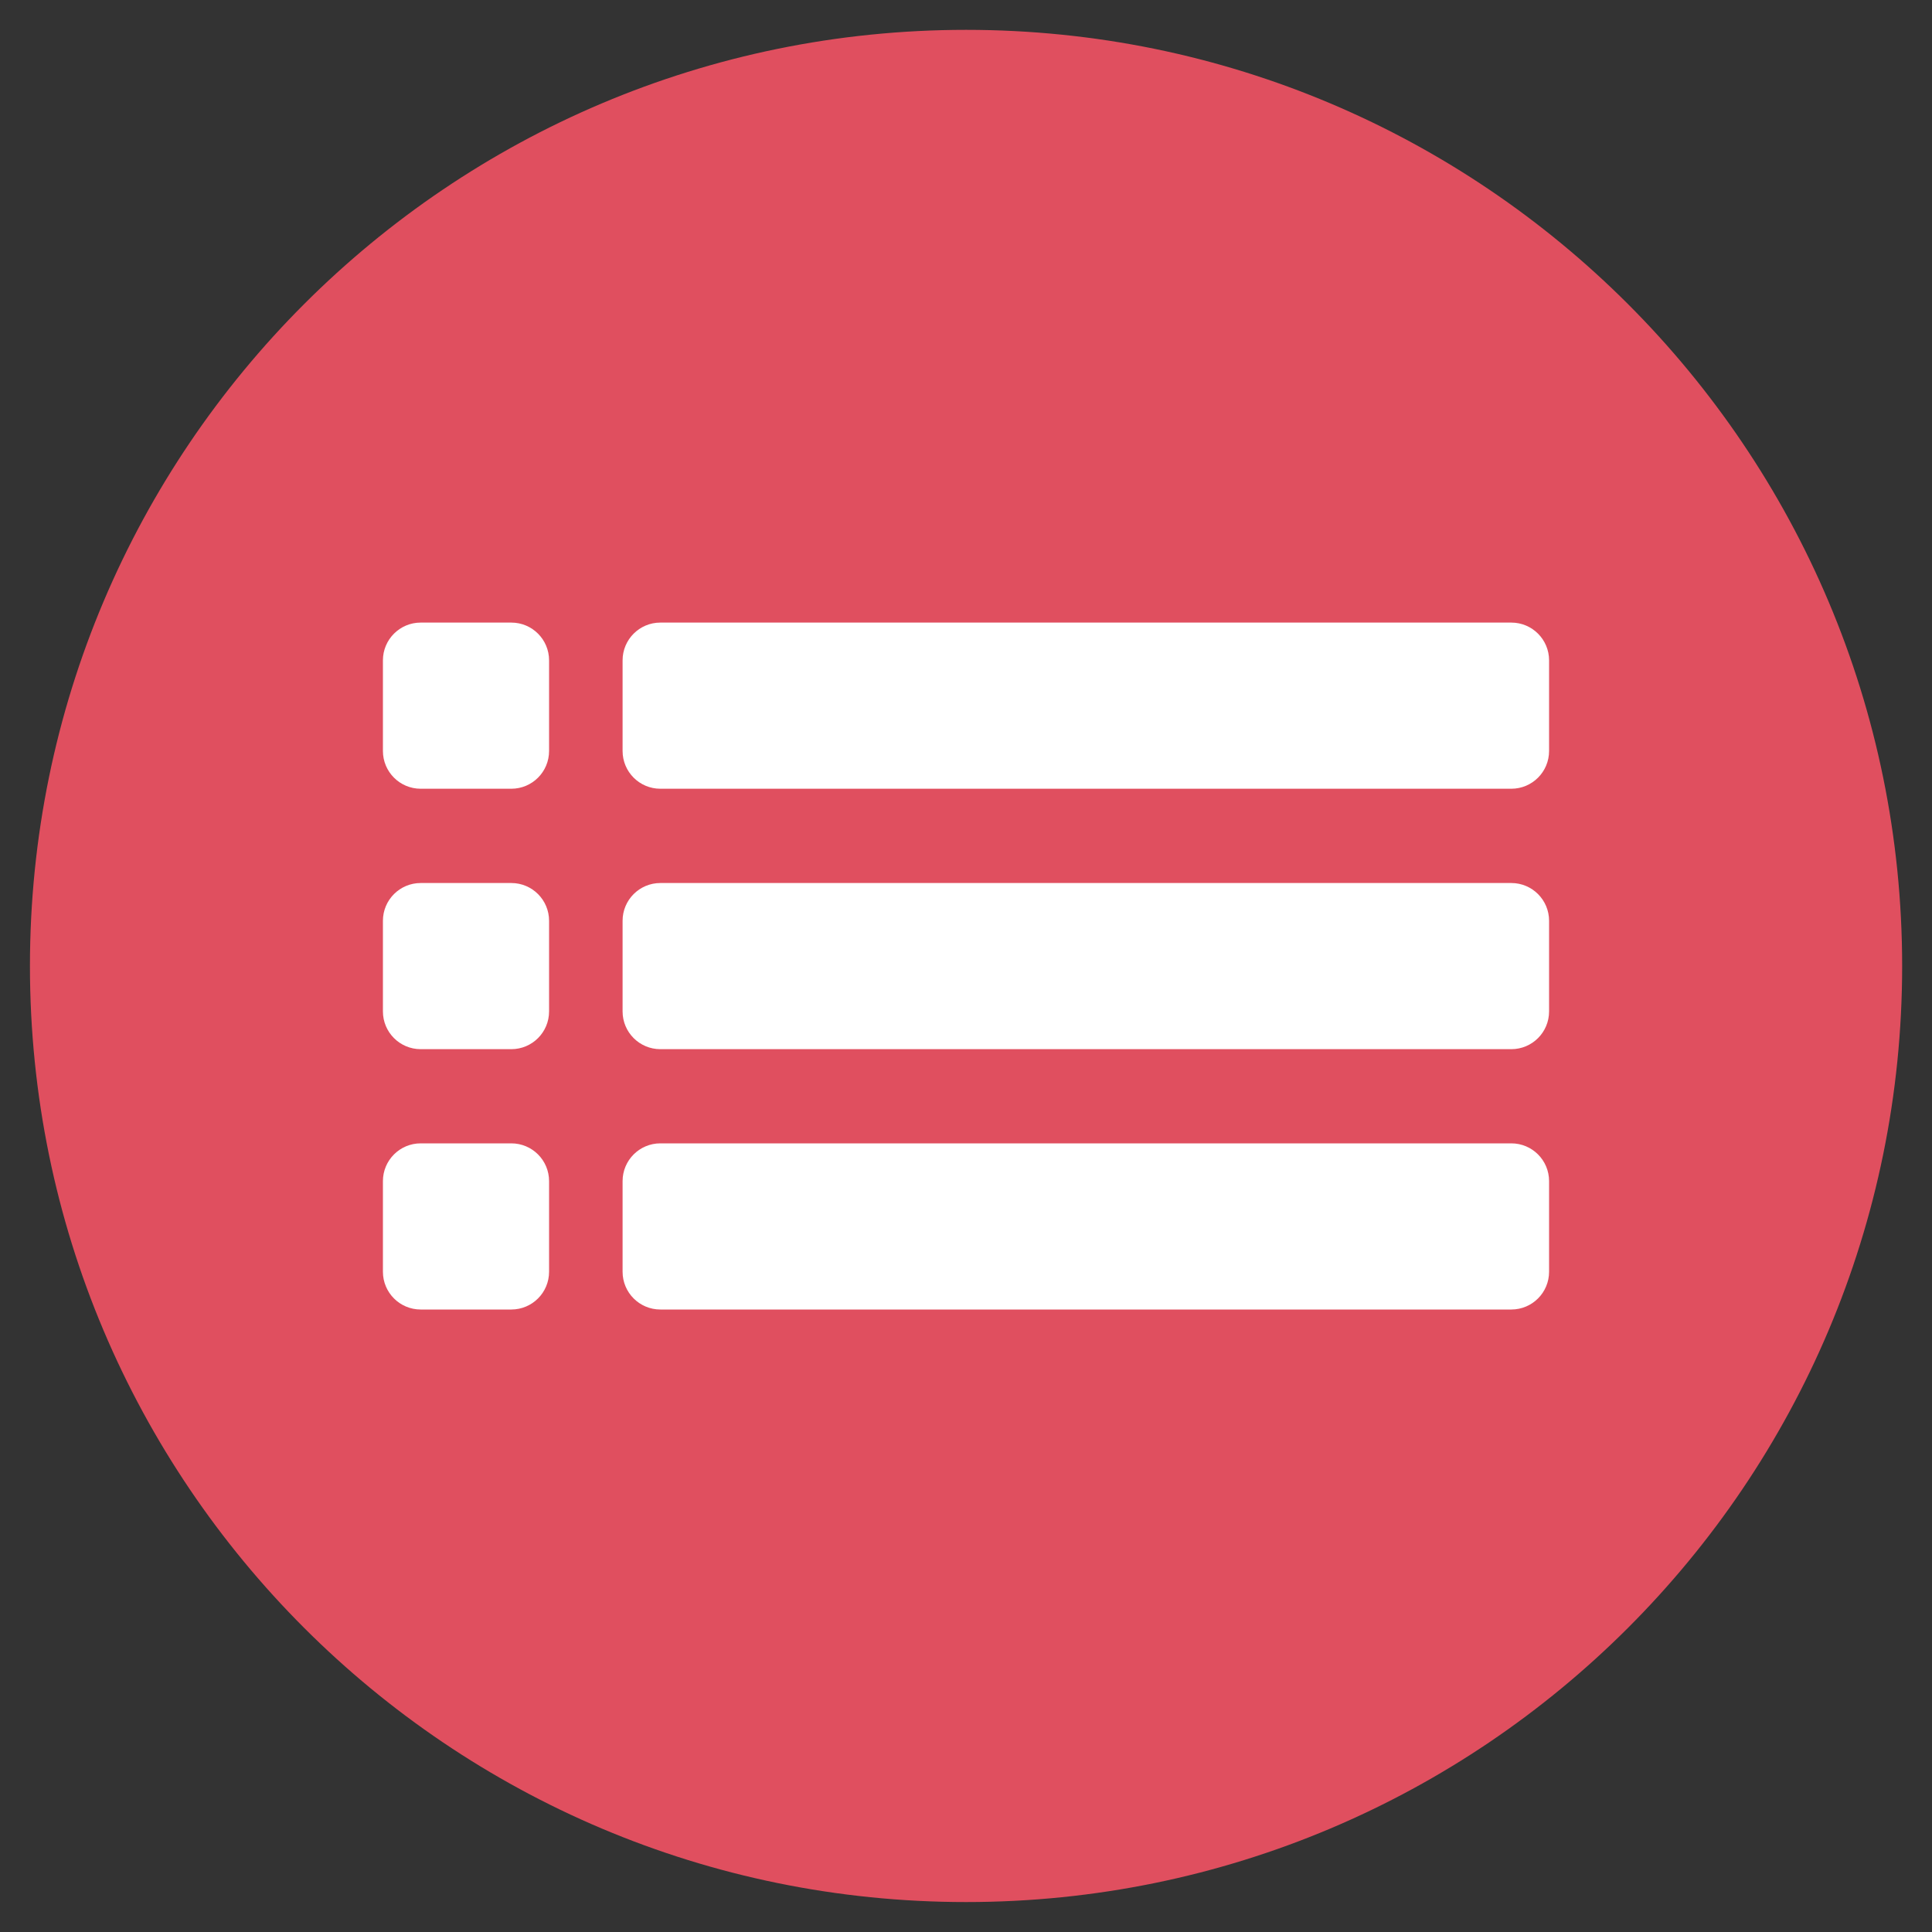
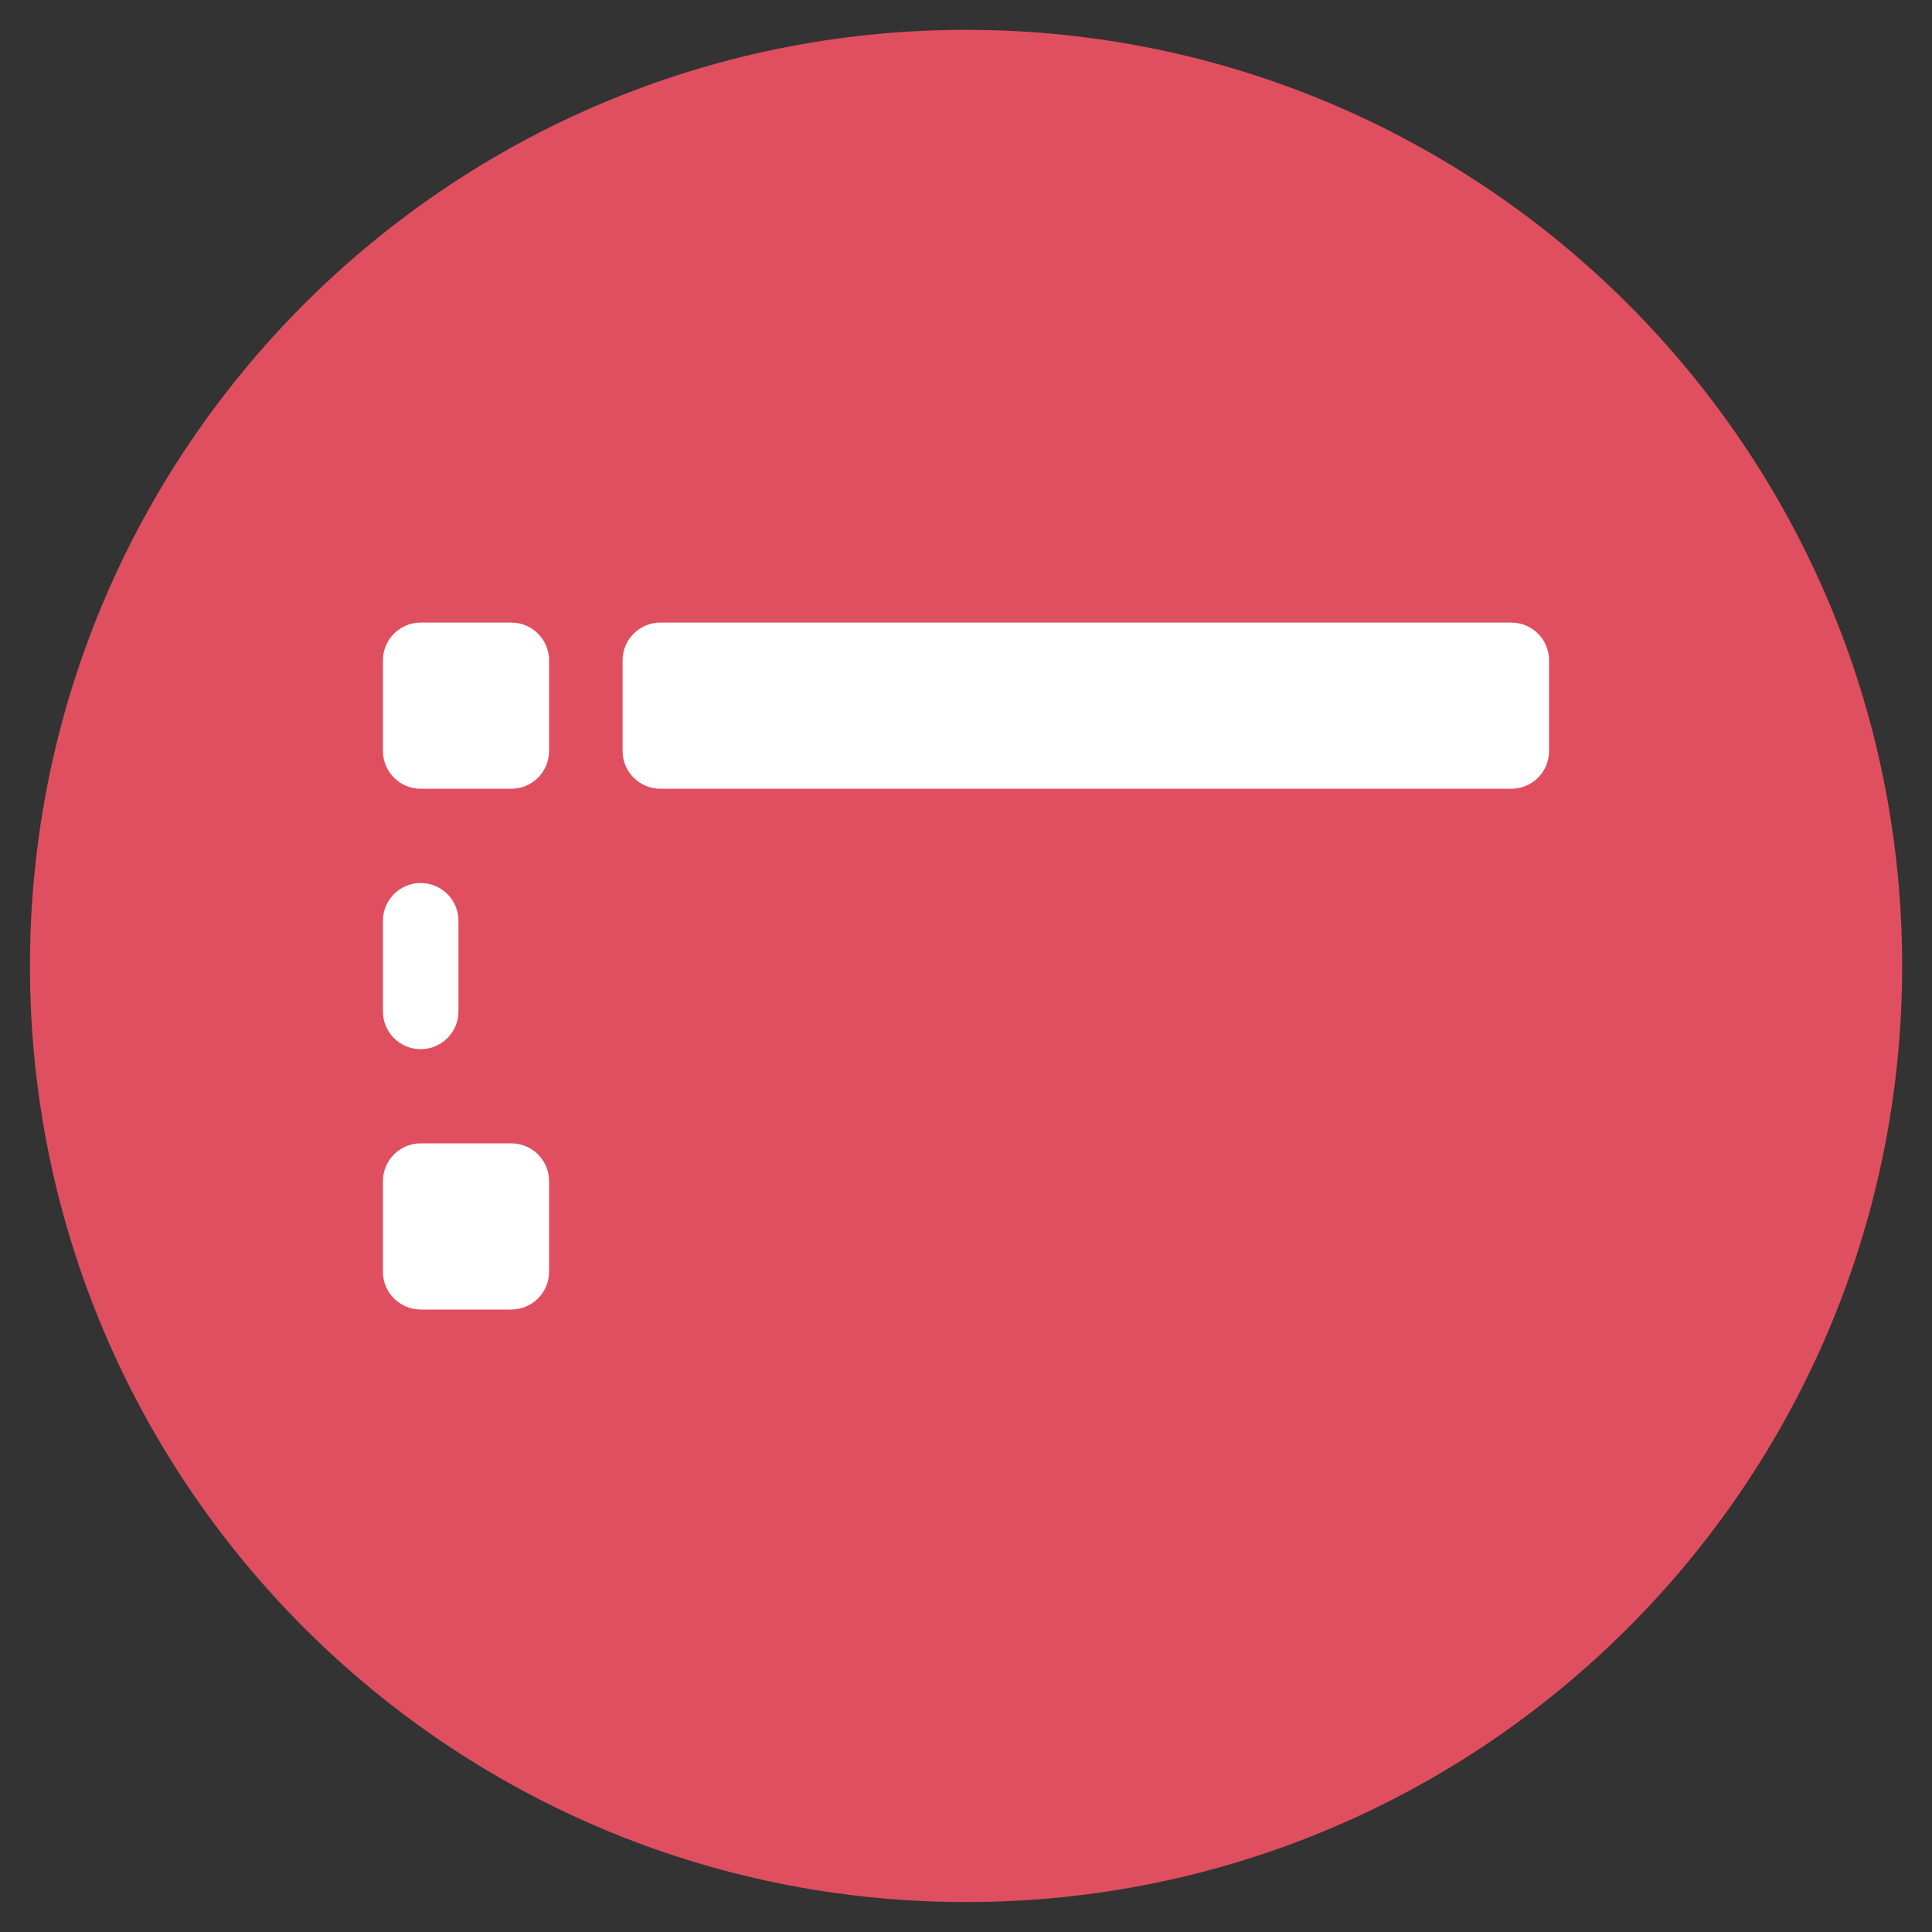
<svg xmlns="http://www.w3.org/2000/svg" version="1.1" width="20" height="20" viewBox="0 0 20 20">
  <rect x="0" y="0" width="20" height="20" fill="#333333" stroke="none" />
  <path fill="rgb(224, 79, 95)" d="M19.691 10c0-5.352-4.339-9.691-9.69-9.691s-9.691 4.338-9.691 9.691c0 5.352 4.339 9.69 9.691 9.69s9.69-4.339 9.69-9.69z" />
-   <path fill="rgb(255, 255, 255)" d="M15.645 9.141h-8.809c-0.216 0-0.391 0.175-0.391 0.391v0.938c0 0.216 0.175 0.391 0.391 0.391h8.809c0.216 0 0.391-0.175 0.391-0.391v-0.938c0-0.216-0.175-0.391-0.391-0.391z" />
-   <path fill="rgb(255, 255, 255)" d="M5.293 9.141h-0.938c-0.216 0-0.391 0.175-0.391 0.391v0.938c0 0.216 0.175 0.391 0.391 0.391h0.938c0.216 0 0.391-0.175 0.391-0.391v-0.938c0-0.216-0.175-0.391-0.391-0.391z" />
+   <path fill="rgb(255, 255, 255)" d="M5.293 9.141h-0.938c-0.216 0-0.391 0.175-0.391 0.391v0.938c0 0.216 0.175 0.391 0.391 0.391c0.216 0 0.391-0.175 0.391-0.391v-0.938c0-0.216-0.175-0.391-0.391-0.391z" />
  <path fill="rgb(255, 255, 255)" d="M15.645 6.445h-8.809c-0.216 0-0.391 0.175-0.391 0.391v0.938c0 0.216 0.175 0.391 0.391 0.391h8.809c0.216 0 0.391-0.175 0.391-0.391v-0.938c0-0.216-0.175-0.391-0.391-0.391z" />
  <path fill="rgb(255, 255, 255)" d="M5.293 6.445h-0.938c-0.216 0-0.391 0.175-0.391 0.391v0.938c0 0.216 0.175 0.391 0.391 0.391h0.938c0.216 0 0.391-0.175 0.391-0.391v-0.938c0-0.216-0.175-0.391-0.391-0.391z" />
-   <path fill="rgb(255, 255, 255)" d="M15.645 11.836h-8.809c-0.216 0-0.391 0.175-0.391 0.391v0.938c0 0.216 0.175 0.391 0.391 0.391h8.809c0.216 0 0.391-0.175 0.391-0.391v-0.938c0-0.216-0.175-0.391-0.391-0.391z" />
  <path fill="rgb(255, 255, 255)" d="M5.293 11.836h-0.938c-0.216 0-0.391 0.175-0.391 0.391v0.938c0 0.216 0.175 0.391 0.391 0.391h0.938c0.216 0 0.391-0.175 0.391-0.391v-0.938c0-0.216-0.175-0.391-0.391-0.391z" />
</svg>